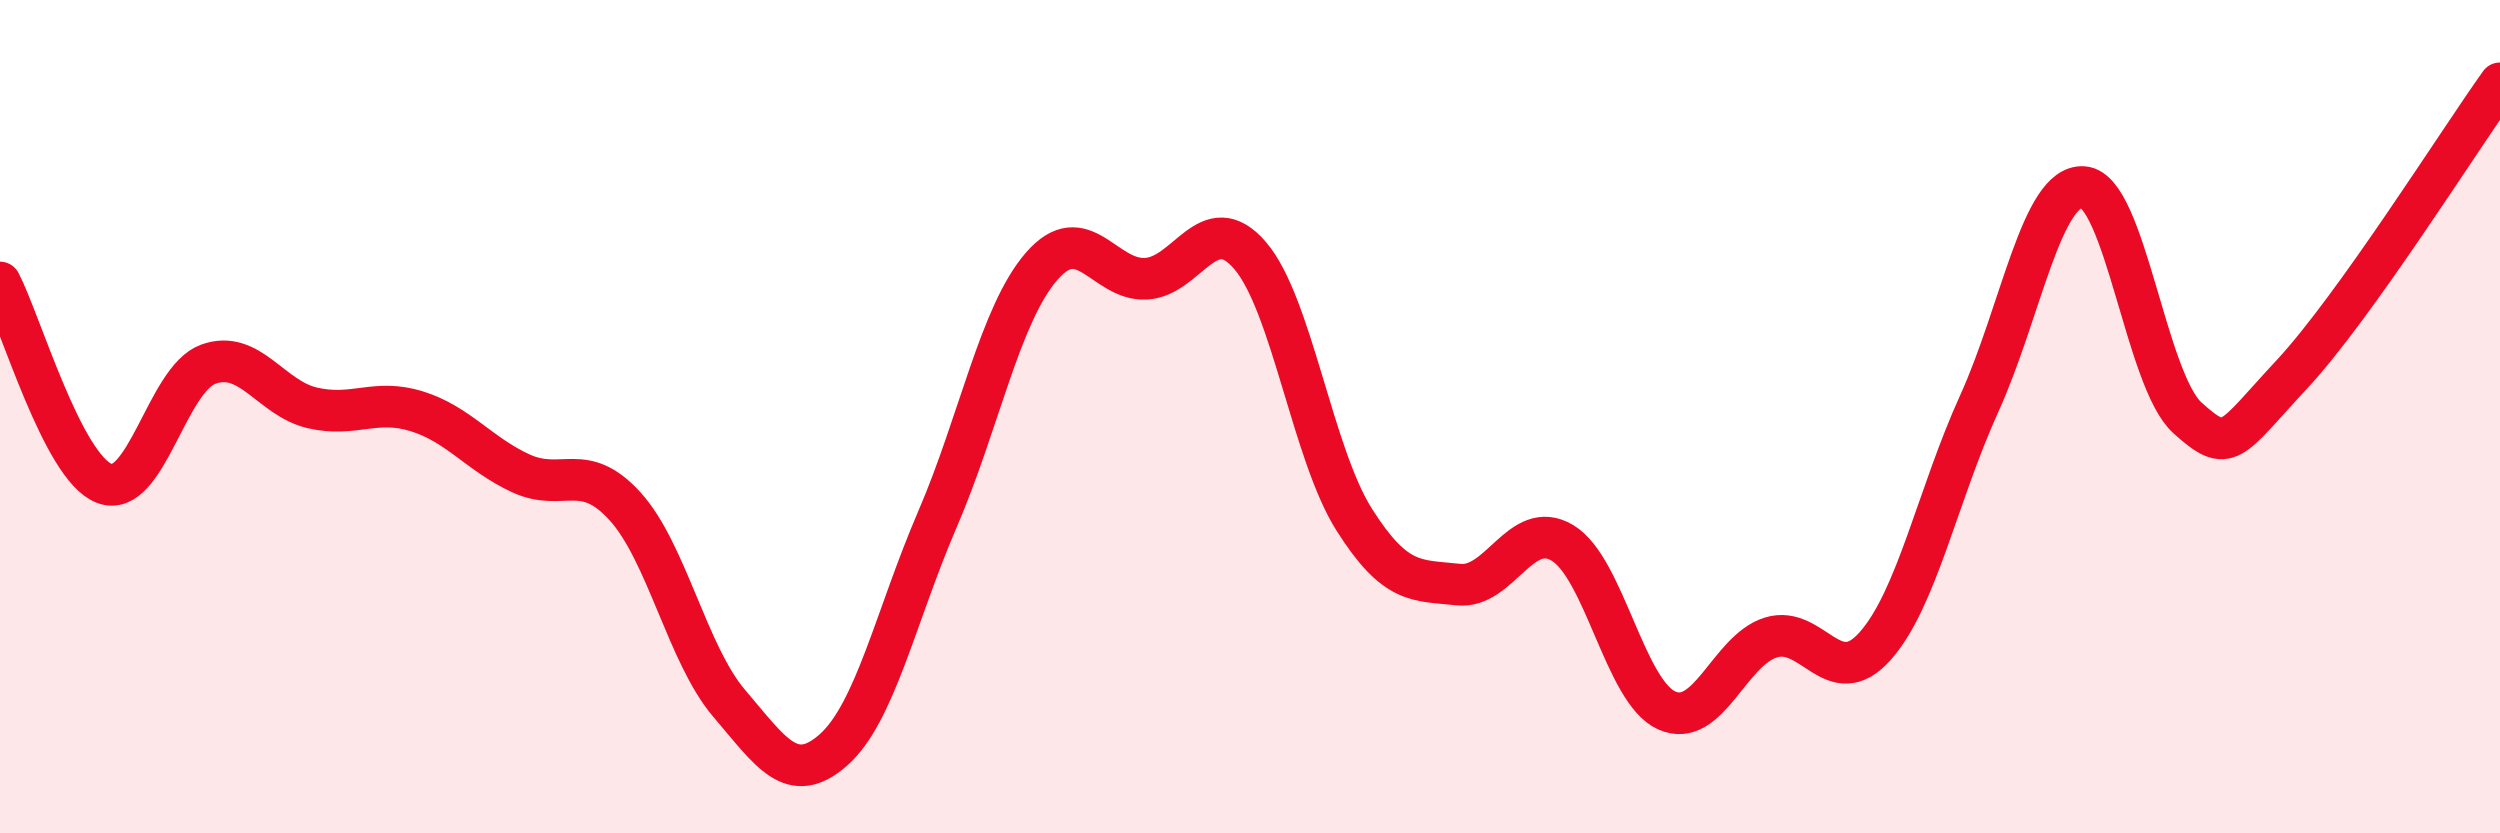
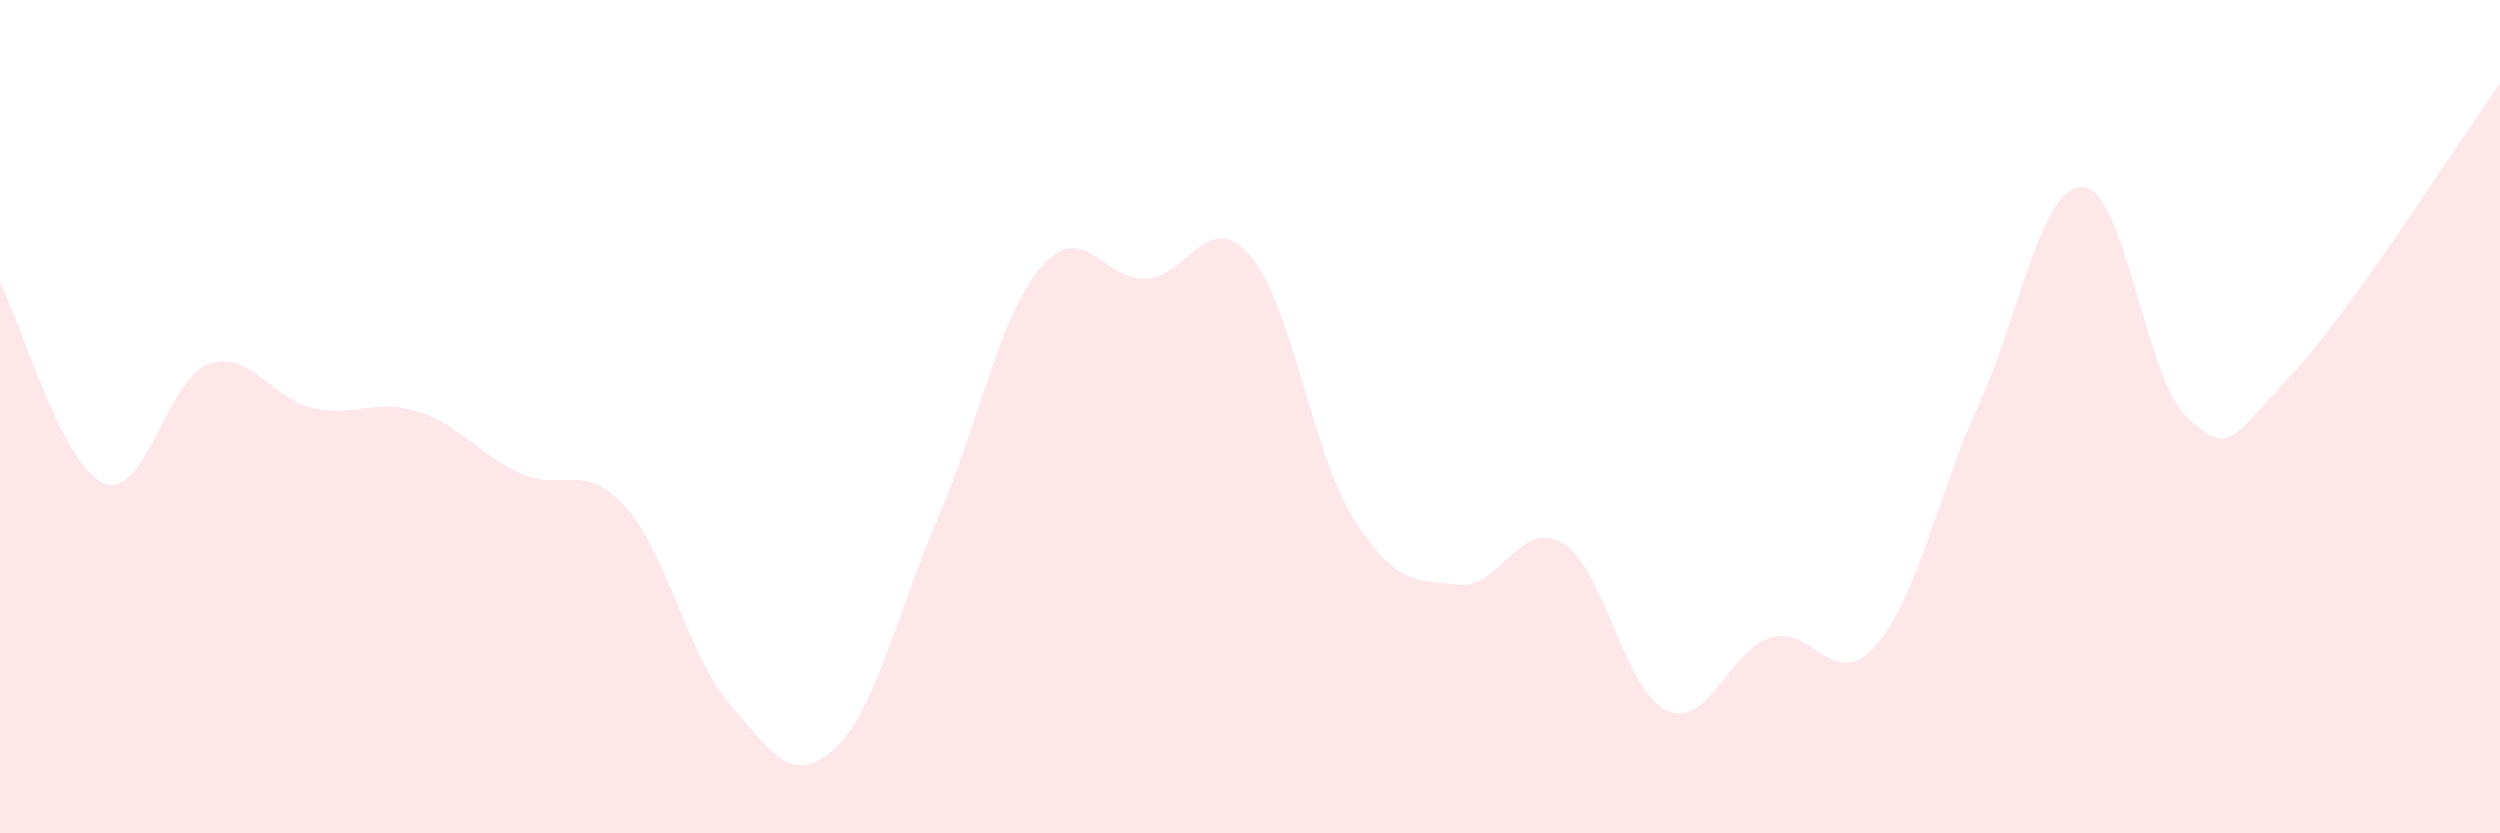
<svg xmlns="http://www.w3.org/2000/svg" width="60" height="20" viewBox="0 0 60 20">
  <path d="M 0,6.78 C 0.5,7.74 1.5,11.21 2.5,11.6 C 3.5,11.99 4,9.1 5,8.74 C 6,8.38 6.5,9.56 7.5,9.79 C 8.5,10.02 9,9.56 10,9.87 C 11,10.18 11.5,10.9 12.5,11.36 C 13.5,11.82 14,11.05 15,12.15 C 16,13.25 16.5,15.71 17.5,16.88 C 18.5,18.05 19,18.88 20,18 C 21,17.12 21.5,14.78 22.5,12.46 C 23.5,10.14 24,7.54 25,6.39 C 26,5.24 26.5,6.74 27.5,6.69 C 28.5,6.64 29,4.97 30,6.13 C 31,7.29 31.5,10.89 32.5,12.47 C 33.5,14.05 34,13.92 35,14.03 C 36,14.14 36.5,12.43 37.5,13.03 C 38.5,13.63 39,16.6 40,17.05 C 41,17.5 41.5,15.61 42.5,15.3 C 43.5,14.99 44,16.63 45,15.51 C 46,14.39 46.5,11.89 47.5,9.69 C 48.5,7.49 49,4.42 50,4.49 C 51,4.56 51.5,9.13 52.5,10.03 C 53.5,10.93 53.5,10.6 55,8.99 C 56.5,7.38 59,3.4 60,2L60 20L0 20Z" fill="#EB0A25" opacity="0.1" stroke-linecap="round" stroke-linejoin="round" />
-   <path d="M 0,6.78 C 0.5,7.74 1.5,11.21 2.5,11.6 C 3.5,11.99 4,9.1 5,8.74 C 6,8.38 6.5,9.56 7.5,9.79 C 8.5,10.02 9,9.56 10,9.87 C 11,10.18 11.5,10.9 12.5,11.36 C 13.5,11.82 14,11.05 15,12.15 C 16,13.25 16.5,15.71 17.5,16.88 C 18.5,18.05 19,18.88 20,18 C 21,17.12 21.5,14.78 22.5,12.46 C 23.5,10.14 24,7.54 25,6.39 C 26,5.24 26.5,6.74 27.5,6.69 C 28.5,6.64 29,4.97 30,6.13 C 31,7.29 31.5,10.89 32.5,12.47 C 33.5,14.05 34,13.92 35,14.03 C 36,14.14 36.5,12.43 37.5,13.03 C 38.5,13.63 39,16.6 40,17.05 C 41,17.5 41.5,15.61 42.5,15.3 C 43.5,14.99 44,16.63 45,15.51 C 46,14.39 46.5,11.89 47.5,9.69 C 48.5,7.49 49,4.42 50,4.49 C 51,4.56 51.5,9.13 52.5,10.03 C 53.5,10.93 53.5,10.6 55,8.99 C 56.5,7.38 59,3.4 60,2" stroke="#EB0A25" stroke-width="1" fill="none" stroke-linecap="round" stroke-linejoin="round" />
</svg>